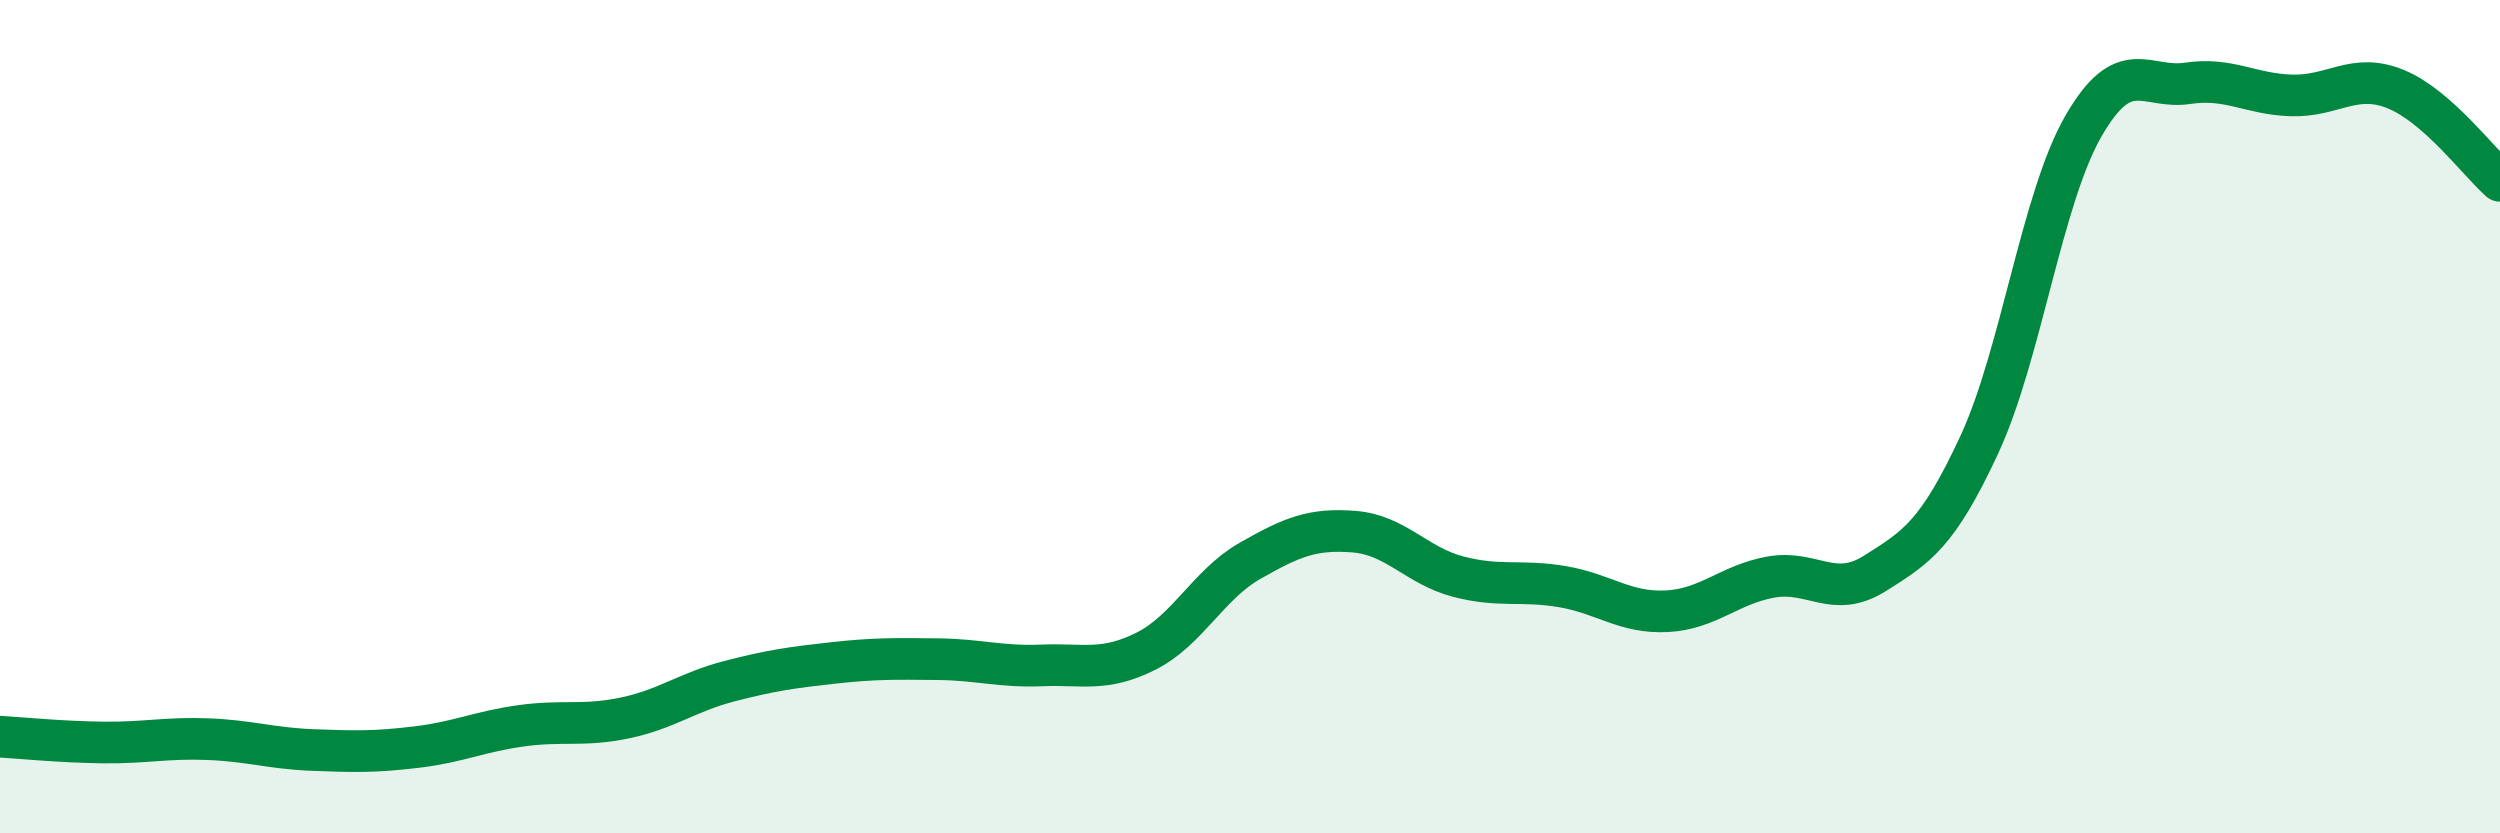
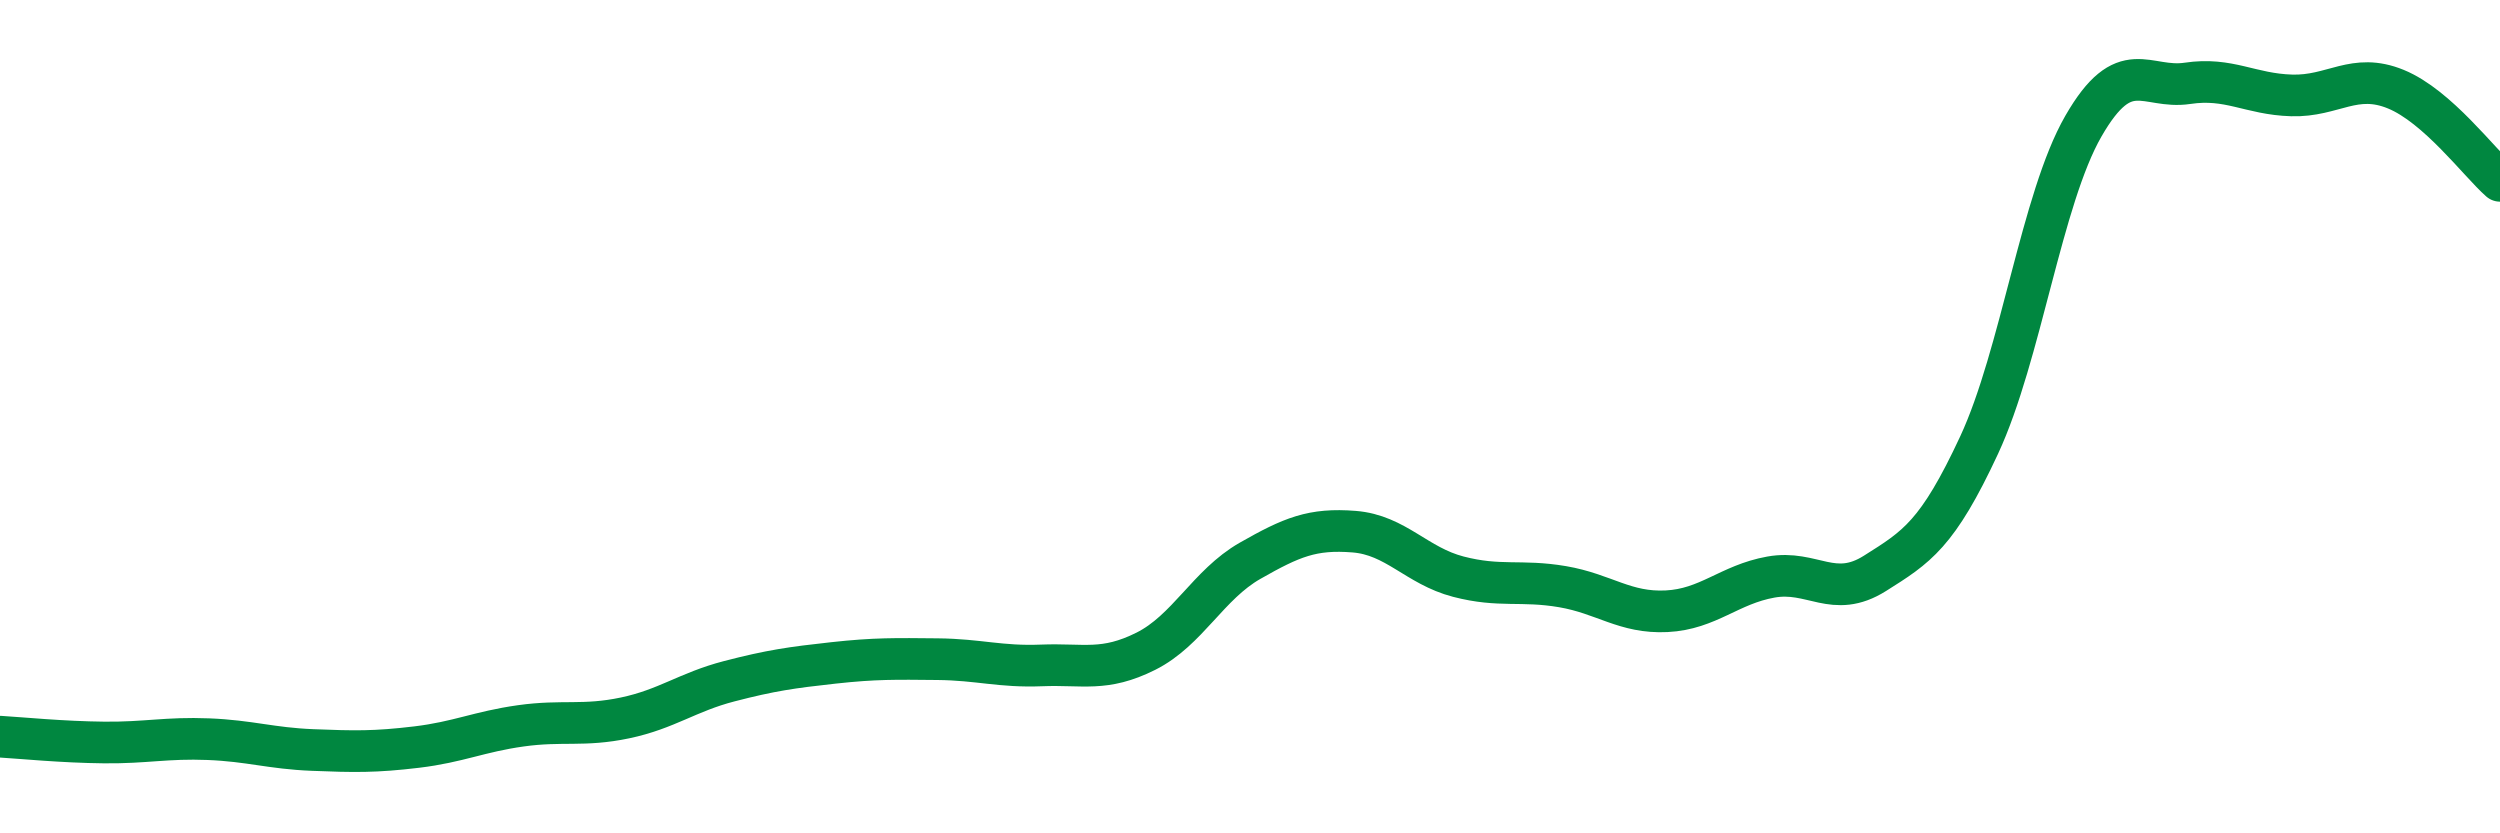
<svg xmlns="http://www.w3.org/2000/svg" width="60" height="20" viewBox="0 0 60 20">
-   <path d="M 0,17.68 C 0.5,17.71 1.5,17.81 2.5,17.82 C 3.5,17.83 4,17.7 5,17.74 C 6,17.78 6.5,17.96 7.5,18 C 8.5,18.04 9,18.05 10,17.93 C 11,17.81 11.5,17.56 12.5,17.42 C 13.5,17.28 14,17.44 15,17.23 C 16,17.02 16.5,16.61 17.5,16.35 C 18.5,16.09 19,16.02 20,15.91 C 21,15.8 21.5,15.81 22.5,15.82 C 23.5,15.83 24,16.01 25,15.97 C 26,15.93 26.5,16.13 27.5,15.63 C 28.5,15.13 29,14.03 30,13.46 C 31,12.89 31.5,12.68 32.5,12.76 C 33.5,12.84 34,13.58 35,13.84 C 36,14.1 36.5,13.91 37.5,14.08 C 38.5,14.25 39,14.72 40,14.67 C 41,14.62 41.5,14.03 42.5,13.85 C 43.5,13.67 44,14.39 45,13.76 C 46,13.13 46.5,12.83 47.5,10.68 C 48.5,8.53 49,4.77 50,3.03 C 51,1.29 51.5,2.15 52.5,2 C 53.5,1.85 54,2.26 55,2.29 C 56,2.32 56.5,1.73 57.5,2.14 C 58.5,2.55 59.5,3.9 60,4.34L60 20L0 20Z" fill="#008740" opacity="0.1" stroke-linecap="round" stroke-linejoin="round" />
  <path d="M 0,17.68 C 0.5,17.71 1.5,17.81 2.5,17.82 C 3.5,17.83 4,17.7 5,17.74 C 6,17.78 6.5,17.96 7.5,18 C 8.5,18.04 9,18.05 10,17.93 C 11,17.81 11.5,17.56 12.5,17.42 C 13.5,17.28 14,17.44 15,17.23 C 16,17.02 16.5,16.61 17.5,16.35 C 18.5,16.09 19,16.02 20,15.91 C 21,15.8 21.5,15.81 22.5,15.82 C 23.5,15.83 24,16.01 25,15.97 C 26,15.93 26.5,16.13 27.5,15.63 C 28.5,15.13 29,14.03 30,13.46 C 31,12.89 31.5,12.68 32.5,12.76 C 33.5,12.84 34,13.58 35,13.84 C 36,14.1 36.5,13.91 37.5,14.08 C 38.5,14.25 39,14.72 40,14.67 C 41,14.62 41.5,14.03 42.5,13.85 C 43.5,13.67 44,14.39 45,13.76 C 46,13.13 46.5,12.83 47.5,10.68 C 48.5,8.53 49,4.77 50,3.03 C 51,1.29 51.5,2.15 52.5,2 C 53.5,1.85 54,2.26 55,2.29 C 56,2.32 56.5,1.73 57.5,2.14 C 58.5,2.55 59.5,3.9 60,4.34" stroke="#008740" stroke-width="1" fill="none" stroke-linecap="round" stroke-linejoin="round" />
</svg>